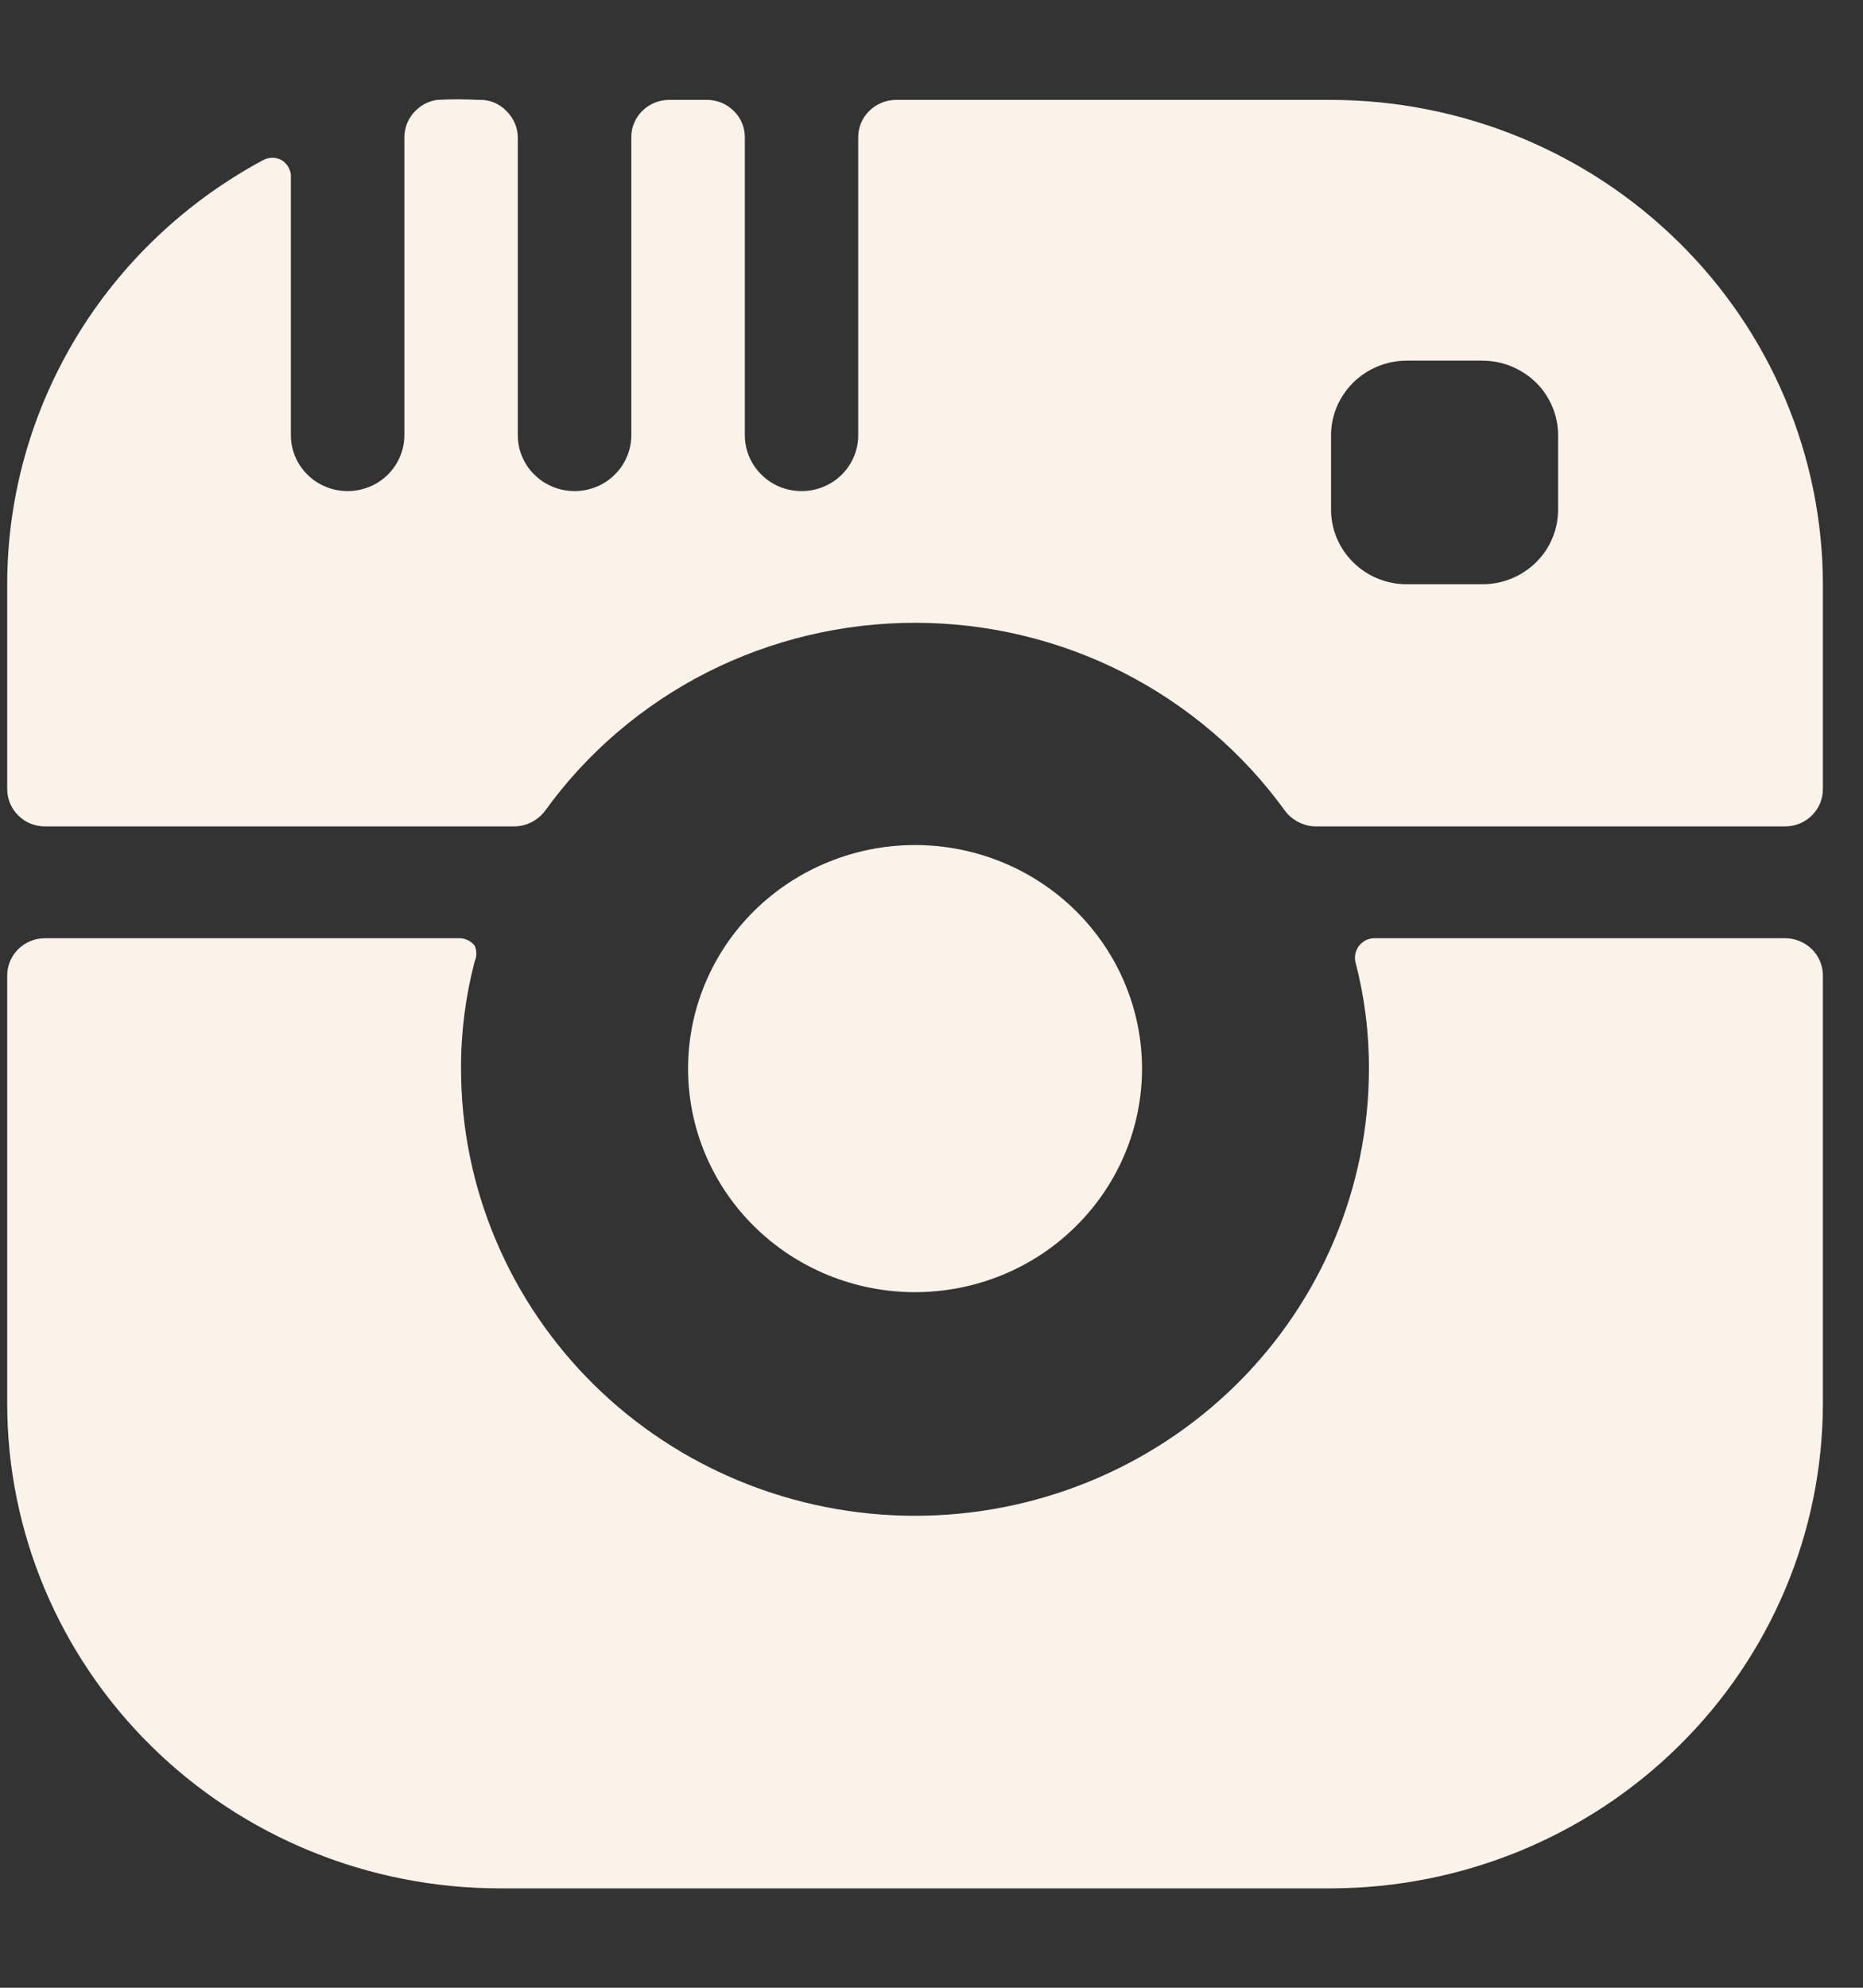
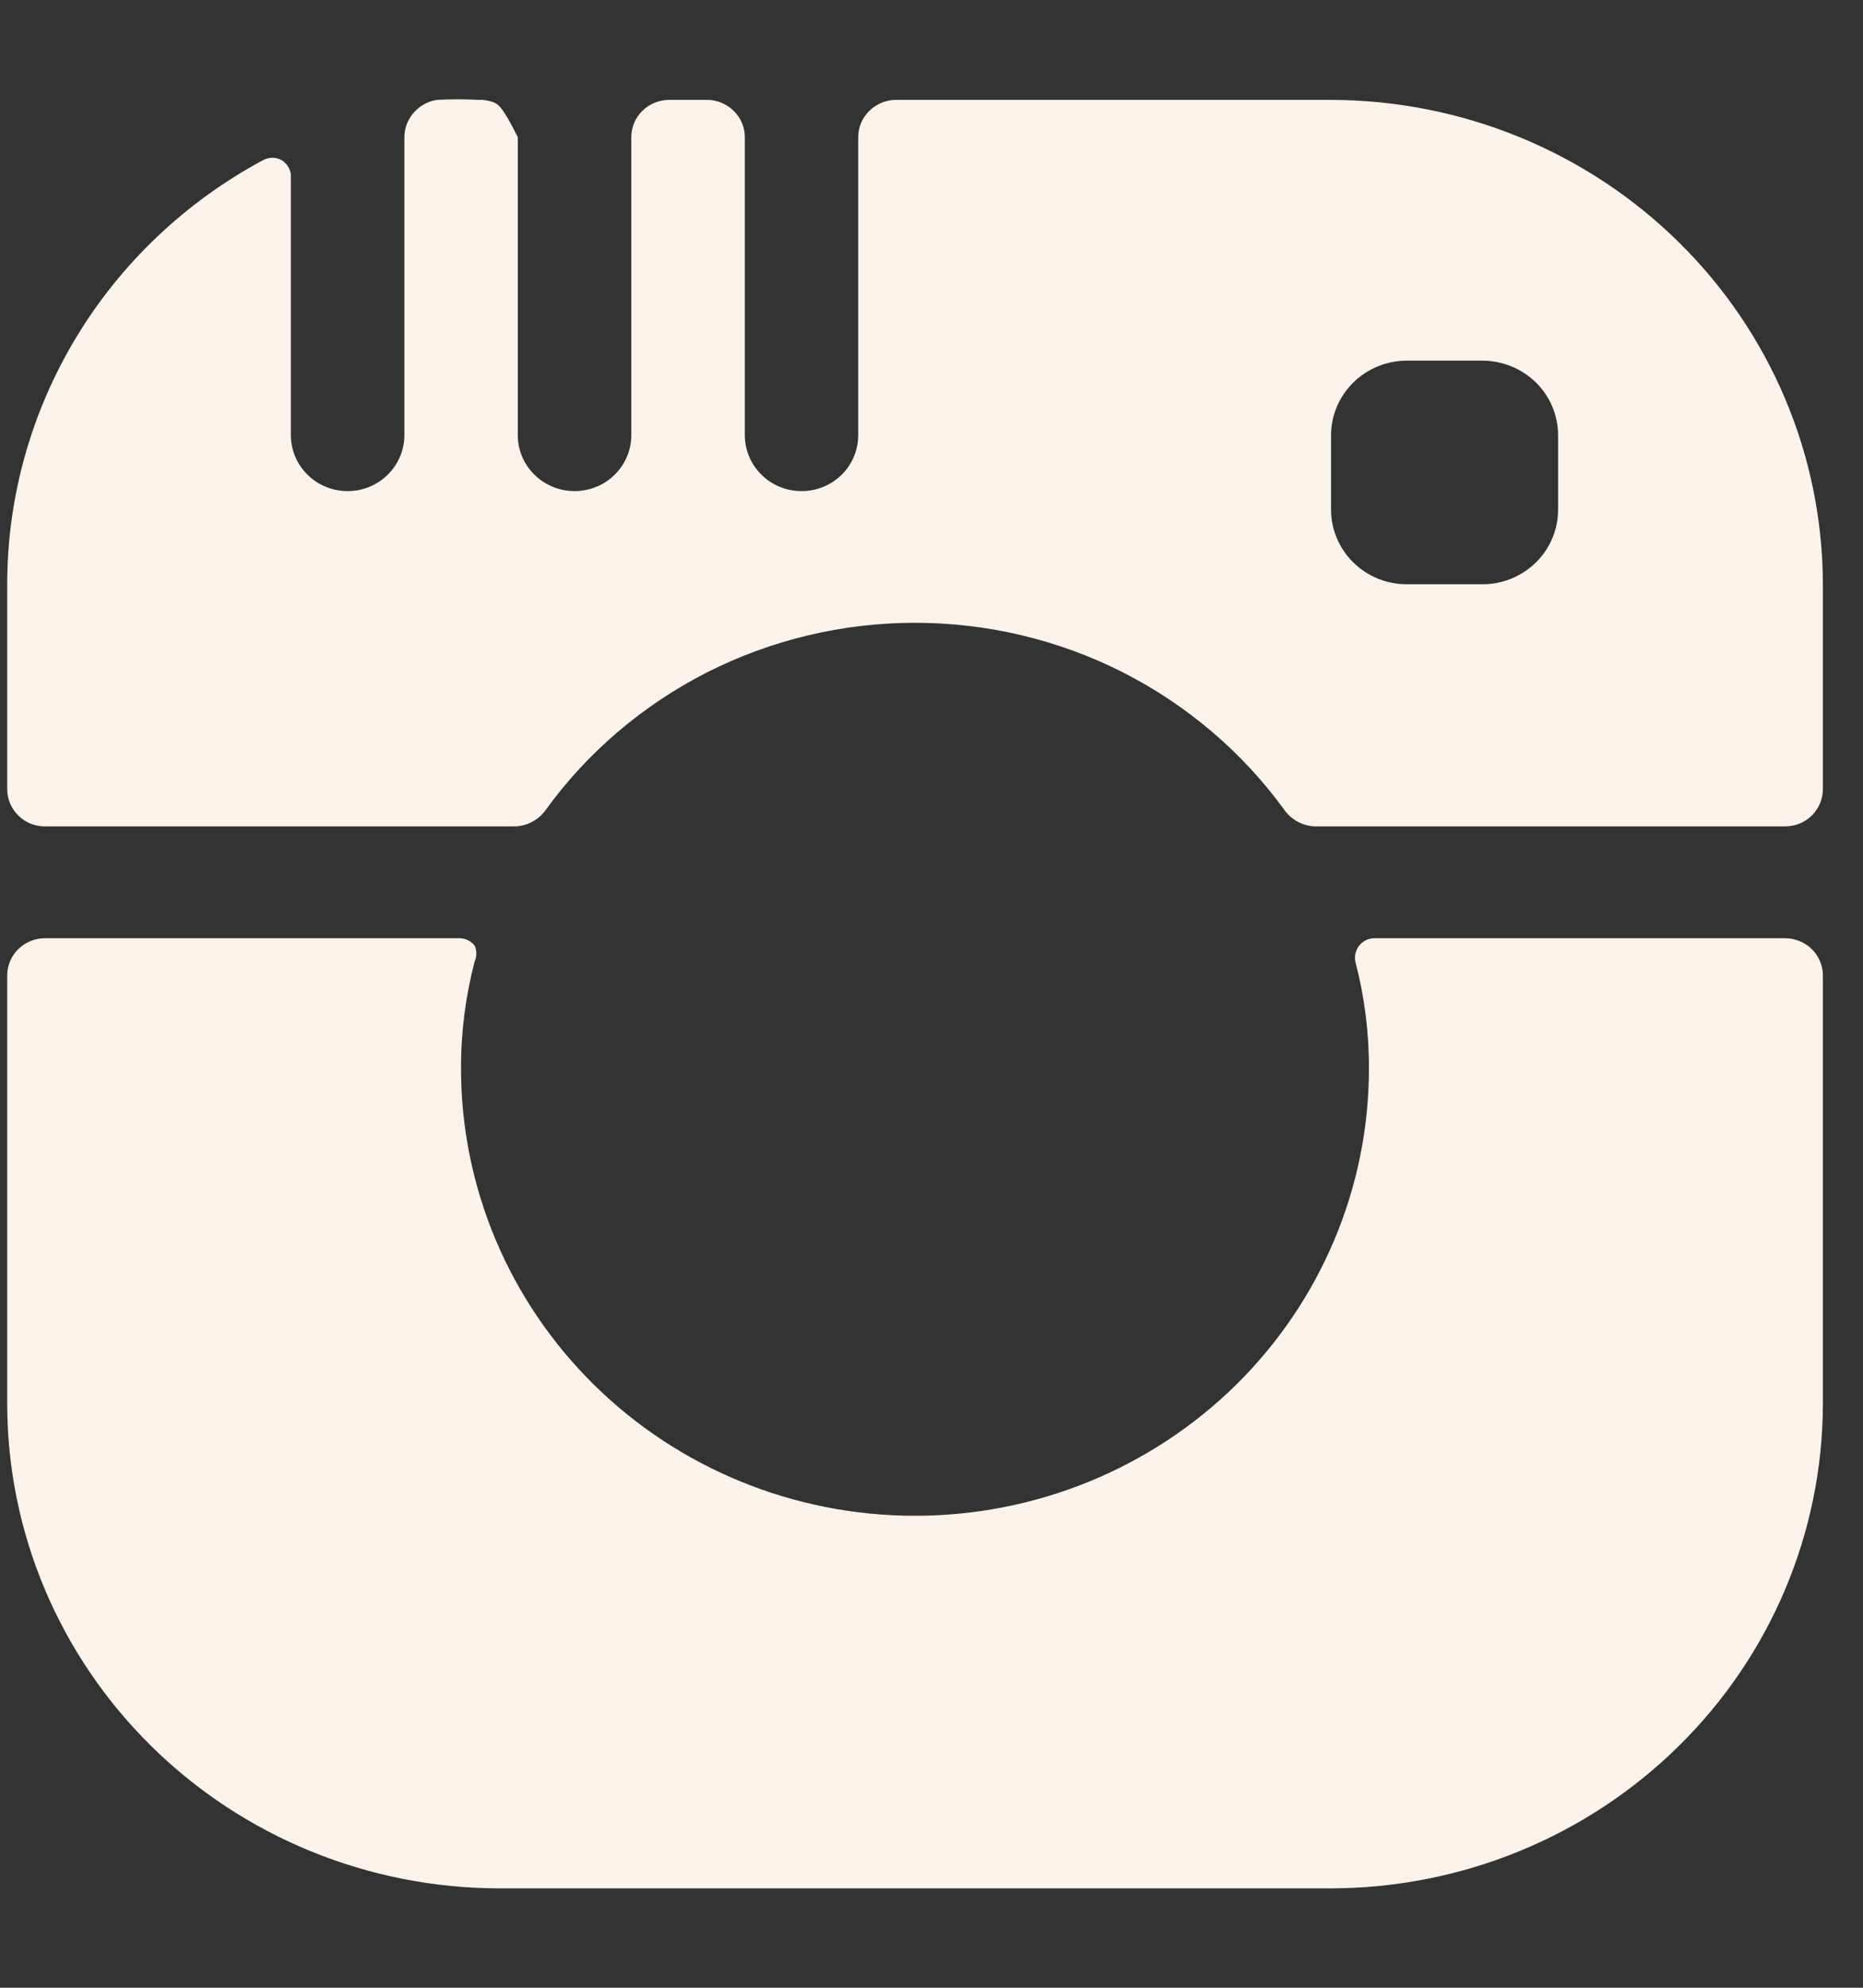
<svg xmlns="http://www.w3.org/2000/svg" width="15" height="16" viewBox="0 0 15 16" fill="none">
  <rect x="0" y="0" width="15" height="16" fill="#333333" stroke="none" />
  <g id="Vector">
    <path d="M11.065 7.552C11.041 7.552 11.018 7.558 10.997 7.568C10.976 7.579 10.957 7.594 10.943 7.612C10.929 7.63 10.92 7.65 10.914 7.672C10.909 7.694 10.908 7.716 10.912 7.738C10.986 8.02 11.023 8.31 11.022 8.602C11.022 9.556 10.637 10.472 9.952 11.147C9.266 11.822 8.337 12.201 7.367 12.201C6.398 12.201 5.468 11.822 4.783 11.147C4.098 10.472 3.712 9.556 3.712 8.602C3.711 8.31 3.748 8.02 3.822 7.738C3.831 7.718 3.835 7.697 3.835 7.675C3.835 7.653 3.831 7.632 3.822 7.612C3.808 7.594 3.789 7.579 3.768 7.568C3.747 7.558 3.724 7.552 3.7 7.552H0.362C0.281 7.552 0.204 7.584 0.147 7.64C0.09 7.696 0.058 7.772 0.058 7.852V11.301C0.059 12.335 0.477 13.325 1.219 14.056C1.961 14.787 2.967 15.198 4.017 15.2H10.717C11.767 15.198 12.773 14.787 13.515 14.056C14.258 13.325 14.675 12.335 14.677 11.301V7.852C14.677 7.772 14.645 7.696 14.588 7.64C14.531 7.584 14.453 7.552 14.372 7.552H11.065Z" fill="#FBF3EA" />
-     <path d="M14.372 6.652C14.453 6.652 14.531 6.621 14.588 6.564C14.645 6.508 14.677 6.432 14.677 6.352V4.703C14.675 3.669 14.258 2.678 13.515 1.948C12.773 1.217 11.767 0.806 10.717 0.804H7.215C7.134 0.804 7.057 0.836 7 0.892C6.942 0.948 6.91 1.024 6.91 1.104V3.503C6.91 3.622 6.862 3.737 6.777 3.821C6.691 3.906 6.575 3.953 6.454 3.953C6.332 3.953 6.216 3.906 6.131 3.821C6.045 3.737 5.997 3.622 5.997 3.503V1.104C5.997 1.024 5.965 0.948 5.907 0.892C5.85 0.836 5.773 0.804 5.692 0.804H5.388C5.307 0.804 5.229 0.836 5.172 0.892C5.115 0.948 5.083 1.024 5.083 1.104V3.503C5.083 3.622 5.035 3.737 4.949 3.821C4.864 3.906 4.747 3.953 4.626 3.953C4.505 3.953 4.389 3.906 4.303 3.821C4.217 3.737 4.169 3.622 4.169 3.503V1.104C4.168 1.025 4.135 0.95 4.078 0.894C4.049 0.864 4.014 0.84 3.975 0.824C3.936 0.809 3.895 0.802 3.853 0.804C3.741 0.798 3.629 0.798 3.518 0.804C3.445 0.815 3.379 0.852 3.331 0.907C3.283 0.962 3.256 1.031 3.256 1.104V3.503C3.256 3.622 3.207 3.737 3.122 3.821C3.036 3.906 2.92 3.953 2.799 3.953C2.678 3.953 2.561 3.906 2.476 3.821C2.39 3.737 2.342 3.622 2.342 3.503V1.404C2.339 1.381 2.331 1.359 2.318 1.339C2.305 1.319 2.289 1.303 2.269 1.29C2.246 1.277 2.219 1.27 2.193 1.27C2.166 1.27 2.14 1.277 2.116 1.29C1.494 1.625 0.974 2.118 0.612 2.718C0.25 3.319 0.058 4.004 0.058 4.703V6.352C0.058 6.432 0.09 6.508 0.147 6.564C0.204 6.621 0.281 6.652 0.362 6.652H4.139C4.187 6.652 4.235 6.64 4.279 6.618C4.322 6.596 4.36 6.565 4.389 6.526C4.726 6.058 5.173 5.677 5.691 5.413C6.21 5.15 6.784 5.013 7.367 5.013C7.95 5.013 8.525 5.15 9.043 5.413C9.561 5.677 10.008 6.058 10.346 6.526C10.375 6.565 10.413 6.596 10.456 6.618C10.499 6.64 10.547 6.652 10.596 6.652H14.372ZM10.717 3.503C10.717 3.344 10.782 3.192 10.896 3.079C11.01 2.967 11.165 2.903 11.327 2.903H11.936C12.097 2.903 12.252 2.967 12.367 3.079C12.481 3.192 12.545 3.344 12.545 3.503V4.103C12.545 4.262 12.481 4.415 12.367 4.527C12.252 4.64 12.097 4.703 11.936 4.703H11.327C11.165 4.703 11.01 4.64 10.896 4.527C10.782 4.415 10.717 4.262 10.717 4.103V3.503Z" fill="#FBF3EA" />
-     <path d="M5.54 8.602C5.54 9.079 5.732 9.537 6.075 9.874C6.418 10.212 6.883 10.401 7.367 10.401C7.852 10.401 8.317 10.212 8.659 9.874C9.002 9.537 9.195 9.079 9.195 8.602C9.195 8.124 9.002 7.667 8.659 7.329C8.317 6.992 7.852 6.802 7.367 6.802C6.883 6.802 6.418 6.992 6.075 7.329C5.732 7.667 5.54 8.124 5.54 8.602Z" fill="#FBF3EA" />
+     <path d="M14.372 6.652C14.453 6.652 14.531 6.621 14.588 6.564C14.645 6.508 14.677 6.432 14.677 6.352V4.703C14.675 3.669 14.258 2.678 13.515 1.948C12.773 1.217 11.767 0.806 10.717 0.804H7.215C7.134 0.804 7.057 0.836 7 0.892C6.942 0.948 6.91 1.024 6.91 1.104V3.503C6.91 3.622 6.862 3.737 6.777 3.821C6.691 3.906 6.575 3.953 6.454 3.953C6.332 3.953 6.216 3.906 6.131 3.821C6.045 3.737 5.997 3.622 5.997 3.503V1.104C5.997 1.024 5.965 0.948 5.907 0.892C5.85 0.836 5.773 0.804 5.692 0.804H5.388C5.307 0.804 5.229 0.836 5.172 0.892C5.115 0.948 5.083 1.024 5.083 1.104V3.503C5.083 3.622 5.035 3.737 4.949 3.821C4.864 3.906 4.747 3.953 4.626 3.953C4.505 3.953 4.389 3.906 4.303 3.821C4.217 3.737 4.169 3.622 4.169 3.503V1.104C4.049 0.864 4.014 0.84 3.975 0.824C3.936 0.809 3.895 0.802 3.853 0.804C3.741 0.798 3.629 0.798 3.518 0.804C3.445 0.815 3.379 0.852 3.331 0.907C3.283 0.962 3.256 1.031 3.256 1.104V3.503C3.256 3.622 3.207 3.737 3.122 3.821C3.036 3.906 2.92 3.953 2.799 3.953C2.678 3.953 2.561 3.906 2.476 3.821C2.39 3.737 2.342 3.622 2.342 3.503V1.404C2.339 1.381 2.331 1.359 2.318 1.339C2.305 1.319 2.289 1.303 2.269 1.29C2.246 1.277 2.219 1.27 2.193 1.27C2.166 1.27 2.14 1.277 2.116 1.29C1.494 1.625 0.974 2.118 0.612 2.718C0.25 3.319 0.058 4.004 0.058 4.703V6.352C0.058 6.432 0.09 6.508 0.147 6.564C0.204 6.621 0.281 6.652 0.362 6.652H4.139C4.187 6.652 4.235 6.64 4.279 6.618C4.322 6.596 4.36 6.565 4.389 6.526C4.726 6.058 5.173 5.677 5.691 5.413C6.21 5.15 6.784 5.013 7.367 5.013C7.95 5.013 8.525 5.15 9.043 5.413C9.561 5.677 10.008 6.058 10.346 6.526C10.375 6.565 10.413 6.596 10.456 6.618C10.499 6.64 10.547 6.652 10.596 6.652H14.372ZM10.717 3.503C10.717 3.344 10.782 3.192 10.896 3.079C11.01 2.967 11.165 2.903 11.327 2.903H11.936C12.097 2.903 12.252 2.967 12.367 3.079C12.481 3.192 12.545 3.344 12.545 3.503V4.103C12.545 4.262 12.481 4.415 12.367 4.527C12.252 4.64 12.097 4.703 11.936 4.703H11.327C11.165 4.703 11.01 4.64 10.896 4.527C10.782 4.415 10.717 4.262 10.717 4.103V3.503Z" fill="#FBF3EA" />
  </g>
</svg>